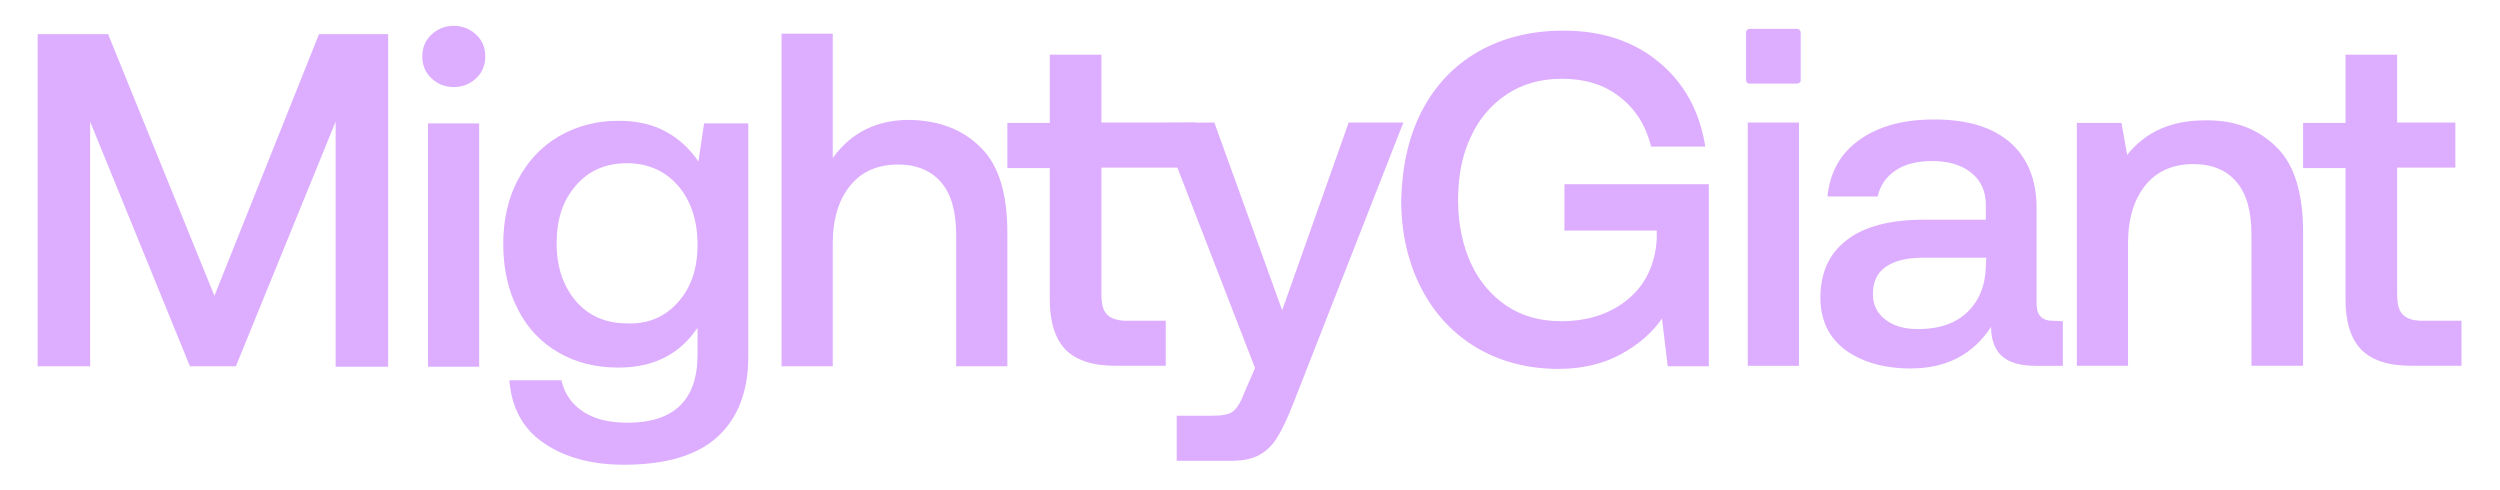
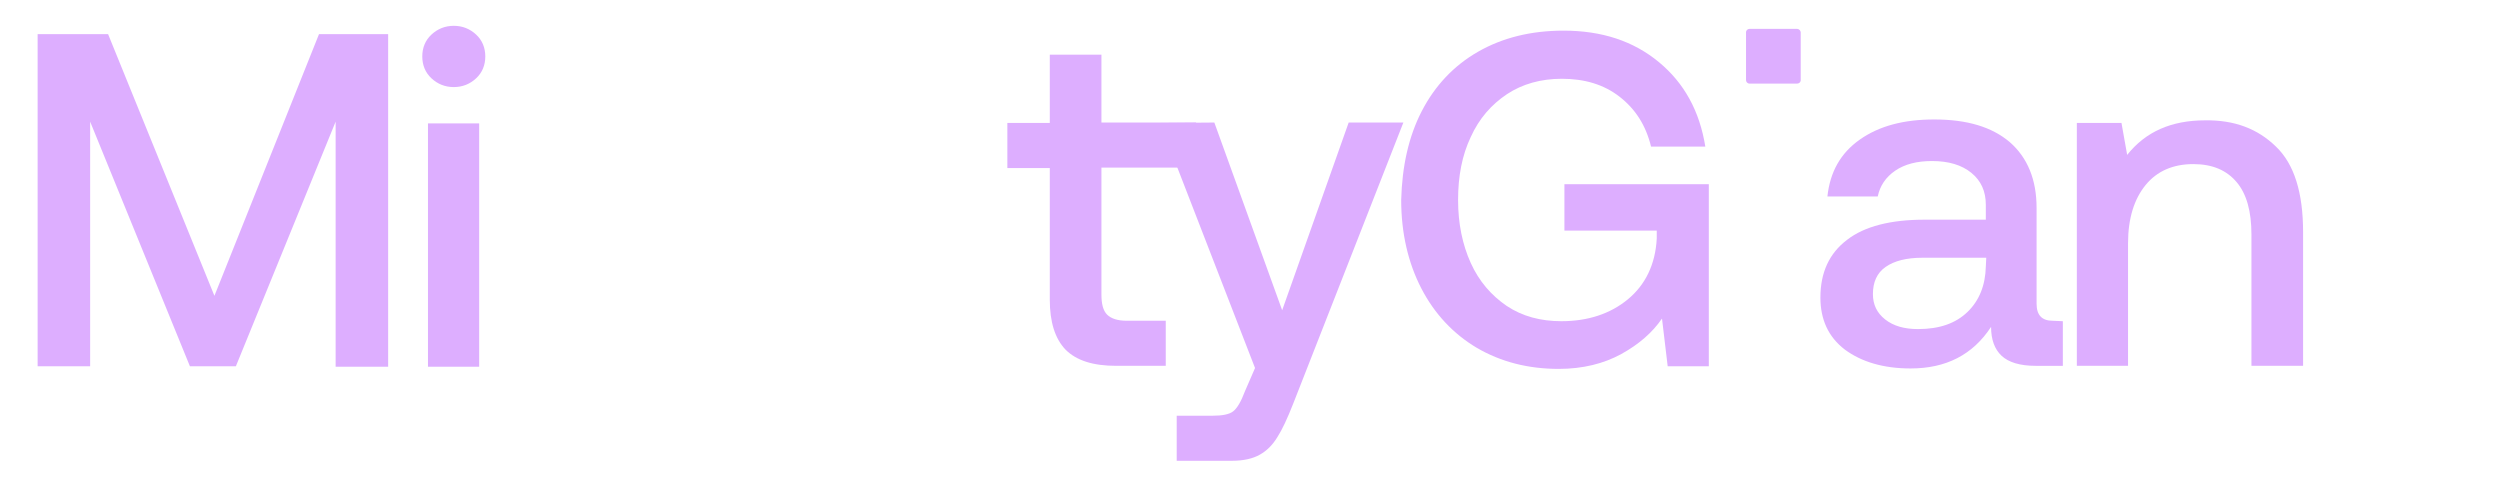
<svg xmlns="http://www.w3.org/2000/svg" version="1.1" id="Layer_1" x="0px" y="0px" viewBox="0 0 571.3 111.9" style="enable-background:new 0 0 571.3 111.9;" xml:space="preserve">
  <style type="text/css">
	.st0{fill:#ddaeff;}
</style>
  <g>
    <path class="st0" d="M8.5,7.8h16.2L49,67.6L72.9,7.8h15.8v76h-12V27.8L53.9,83.7H43.4L20.6,27.8v55.9h-12V7.8z" />
    <path class="st0" d="M108.8,7.9c1.4,1.3,2.1,3,2.1,5s-0.7,3.7-2.1,5c-1.4,1.3-3.1,2-5.1,2c-2,0-3.7-0.7-5.1-2c-1.4-1.3-2.1-3-2.1-5   s0.7-3.7,2.1-5c1.4-1.3,3.1-2,5.1-2S107.4,6.6,108.8,7.9z M97.8,28.2h11.7v55.6H97.8V28.2z" />
-     <path class="st0" d="M171,28.2v53.3c0,7.8-2.3,13.9-6.9,18.2c-4.6,4.3-11.8,6.5-21.5,6.5c-7.5,0-13.6-1.7-18.4-5s-7.3-8.1-7.8-14.3   h11.9c0.7,3.1,2.4,5.5,5,7.2c2.6,1.7,6,2.5,10.1,2.5c10.6,0,16-5.2,16-15.5v-6.2c-4.1,6.1-10.1,9.1-18.1,9.1   c-5.1,0-9.6-1.1-13.6-3.4c-4-2.3-7.1-5.5-9.3-9.8c-2.2-4.2-3.4-9.2-3.4-15c0-5.6,1.1-10.5,3.4-14.8c2.3-4.3,5.4-7.6,9.4-9.9   s8.5-3.5,13.5-3.5c4.2,0,7.8,0.8,10.9,2.5s5.5,4,7.4,6.8l1.3-8.7L171,28.2L171,28.2z M155,69c3-3.4,4.4-7.7,4.4-13.1   c0-5.5-1.5-10-4.4-13.4s-6.9-5.2-11.7-5.2c-4.9,0-8.8,1.7-11.7,5.1c-3,3.4-4.4,7.8-4.4,13.2s1.5,9.8,4.4,13.2s6.9,5.1,11.7,5.1   C148.1,74.1,152,72.4,155,69z" />
-     <path class="st0" d="M224,33.6c4.2,4,6.2,10.6,6.2,19.5v30.6h-11.7v-30c0-5.3-1.1-9.3-3.4-12s-5.6-4.1-9.9-4.1   c-4.6,0-8.3,1.6-10.9,4.8s-4,7.6-4,13.2v28.1h-11.7v-76h11.7v28.4c4.2-5.8,10-8.7,17.5-8.7C214.4,27.5,219.9,29.5,224,33.6z" />
    <path class="st0" d="M239.9,38.4h-9.7V28.1h9.7V12.5h11.8v15.5h21.6l4.5,10.3h-26.1v29c0,2.2,0.4,3.7,1.3,4.6   c0.9,0.9,2.4,1.4,4.5,1.4h8.9v10.3h-11.3c-5.3,0-9.1-1.2-11.6-3.7c-2.4-2.5-3.6-6.3-3.6-11.4L239.9,38.4L239.9,38.4z" />
    <path class="st0" d="M277.5,28l15.5,42.9L308.2,28h12.5l-25.2,64.3c-1.3,3.3-2.5,5.9-3.6,7.6c-1.1,1.8-2.4,3.1-4,4   c-1.6,0.9-3.7,1.4-6.4,1.4h-12.6V95h8.2c2.2,0,3.8-0.3,4.7-1c0.9-0.7,1.8-2.2,2.7-4.6l2.3-5.3l-21.7-56L277.5,28L277.5,28z" />
    <path class="st0" d="M324.9,25.4c3-5.8,7.3-10.4,12.9-13.6c5.6-3.2,12.1-4.8,19.5-4.8c8.8,0,16,2.4,21.8,7.2   c5.8,4.8,9.3,11.2,10.6,19.3h-12.4c-1.2-4.9-3.6-8.6-7.2-11.4s-8-4.1-13.2-4.1c-4.8,0-9,1.2-12.5,3.5c-3.6,2.4-6.4,5.6-8.3,9.8   c-2,4.2-2.9,9-2.9,14.4c0,5.4,1,10.2,2.9,14.4s4.7,7.4,8.2,9.8c3.6,2.4,7.8,3.5,12.5,3.5c6.1,0,11.2-1.7,15.2-5s6.3-8,6.6-13.9   v-1.8h-21.1V42.1h33v41.6h-9.4l-1.3-10.9c-2.2,3.2-5.3,5.9-9.3,8.1c-4,2.2-8.8,3.4-14.3,3.4c-7,0-13.2-1.6-18.7-4.8   c-5.4-3.2-9.7-7.8-12.7-13.6s-4.6-12.6-4.6-20.2C320.4,38,321.9,31.2,324.9,25.4z" />
-     <path class="st0" d="M399.4,28h11.7v55.6h-11.7V28z" />
    <path class="st0" d="M471.4,73.4v10.2h-6.2c-3.6,0-6.2-0.8-7.8-2.3c-1.6-1.5-2.4-3.7-2.4-6.6c-4.2,6.4-10.3,9.5-18.4,9.5   c-6.2,0-11.2-1.5-15-4.3c-3.8-2.9-5.6-6.9-5.6-11.9c0-5.7,2-10.1,6.1-13.2c4-3.1,10-4.6,17.7-4.6h14v-3.4c0-3.1-1.1-5.5-3.3-7.3   c-2.2-1.8-5.2-2.7-9-2.7c-3.4,0-6.2,0.7-8.4,2.2c-2.2,1.5-3.5,3.5-4,5.9h-11.5c0.6-5.6,3-9.9,7.4-13s10-4.6,17-4.6   c7.5,0,13.2,1.7,17.3,5.2c4,3.5,6.1,8.5,6.1,15v21.9c0,2.6,1.2,3.9,3.7,3.9L471.4,73.4L471.4,73.4z M453.9,58.9h-14.6   c-3.6,0-6.4,0.7-8.4,2.1c-2,1.4-2.9,3.5-2.9,6.2c0,2.4,0.9,4.3,2.8,5.8c1.9,1.5,4.4,2.2,7.5,2.2c4.9,0,8.6-1.3,11.3-3.9   c2.7-2.6,4.1-6.1,4.2-10.4L453.9,58.9L453.9,58.9z" />
    <path class="st0" d="M520.1,33.5c4.2,4,6.2,10.6,6.2,19.5v30.6h-11.8v-30c0-5.3-1.1-9.3-3.4-12s-5.5-4.1-9.9-4.1   c-4.6,0-8.3,1.6-10.9,4.8s-4,7.6-4,13.3v28h-11.7V28.1h10.2l1.3,7.3c4.2-5.3,10.1-7.9,17.8-7.9C510.6,27.4,515.9,29.4,520.1,33.5z" />
-     <path class="st0" d="M536,38.4h-9.7V28.1h9.7V12.5h11.8v15.5h13.3v10.3h-13.3v29c0,2.2,0.4,3.7,1.3,4.6c0.9,0.9,2.3,1.4,4.5,1.4   h8.9v10.3h-11.3c-5.3,0-9.1-1.2-11.6-3.7c-2.4-2.5-3.6-6.3-3.6-11.4L536,38.4L536,38.4z" />
  </g>
  <path class="st0" d="M411.5,7.4v10.9c0,0.5-0.4,0.8-0.8,0.8h-10.9c-0.5,0-0.8-0.4-0.8-0.8V7.4c0-0.5,0.4-0.8,0.8-0.8h10.9  C411.1,6.6,411.5,7,411.5,7.4z" />
</svg>